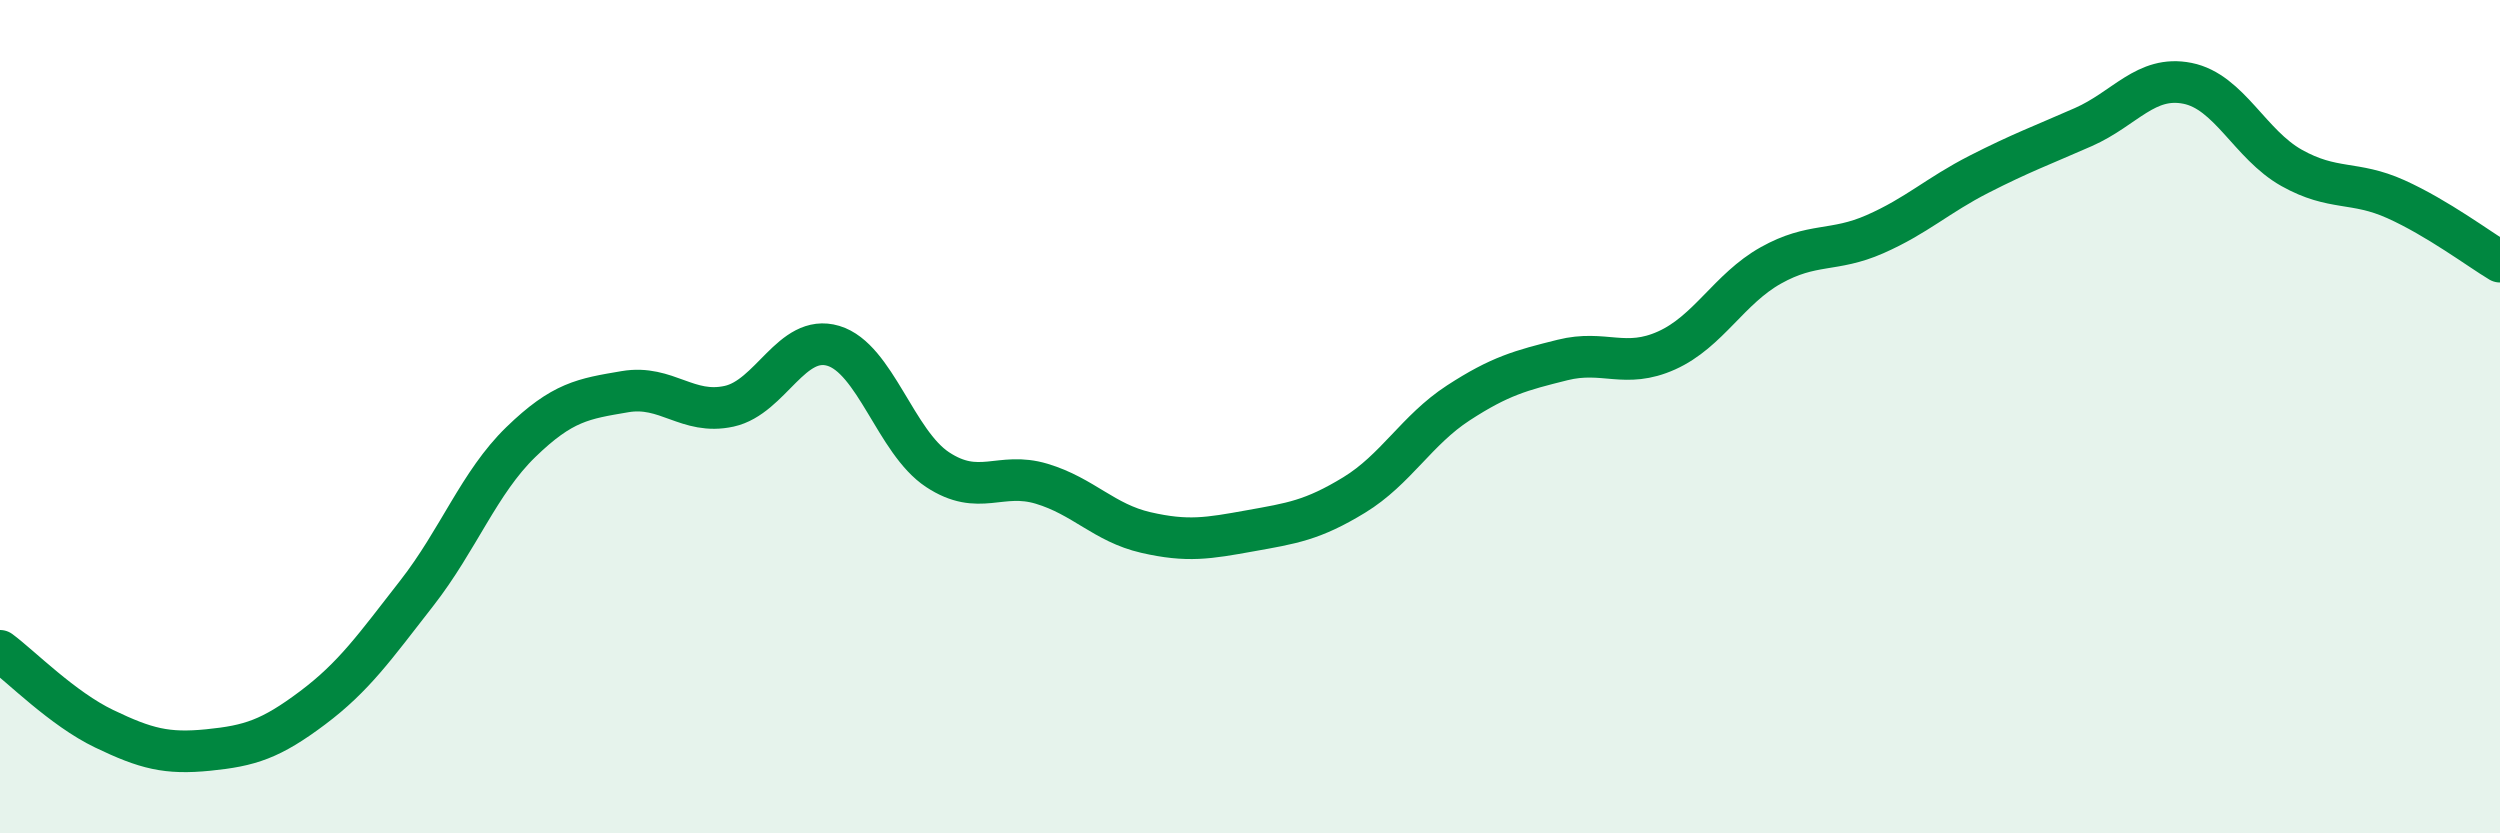
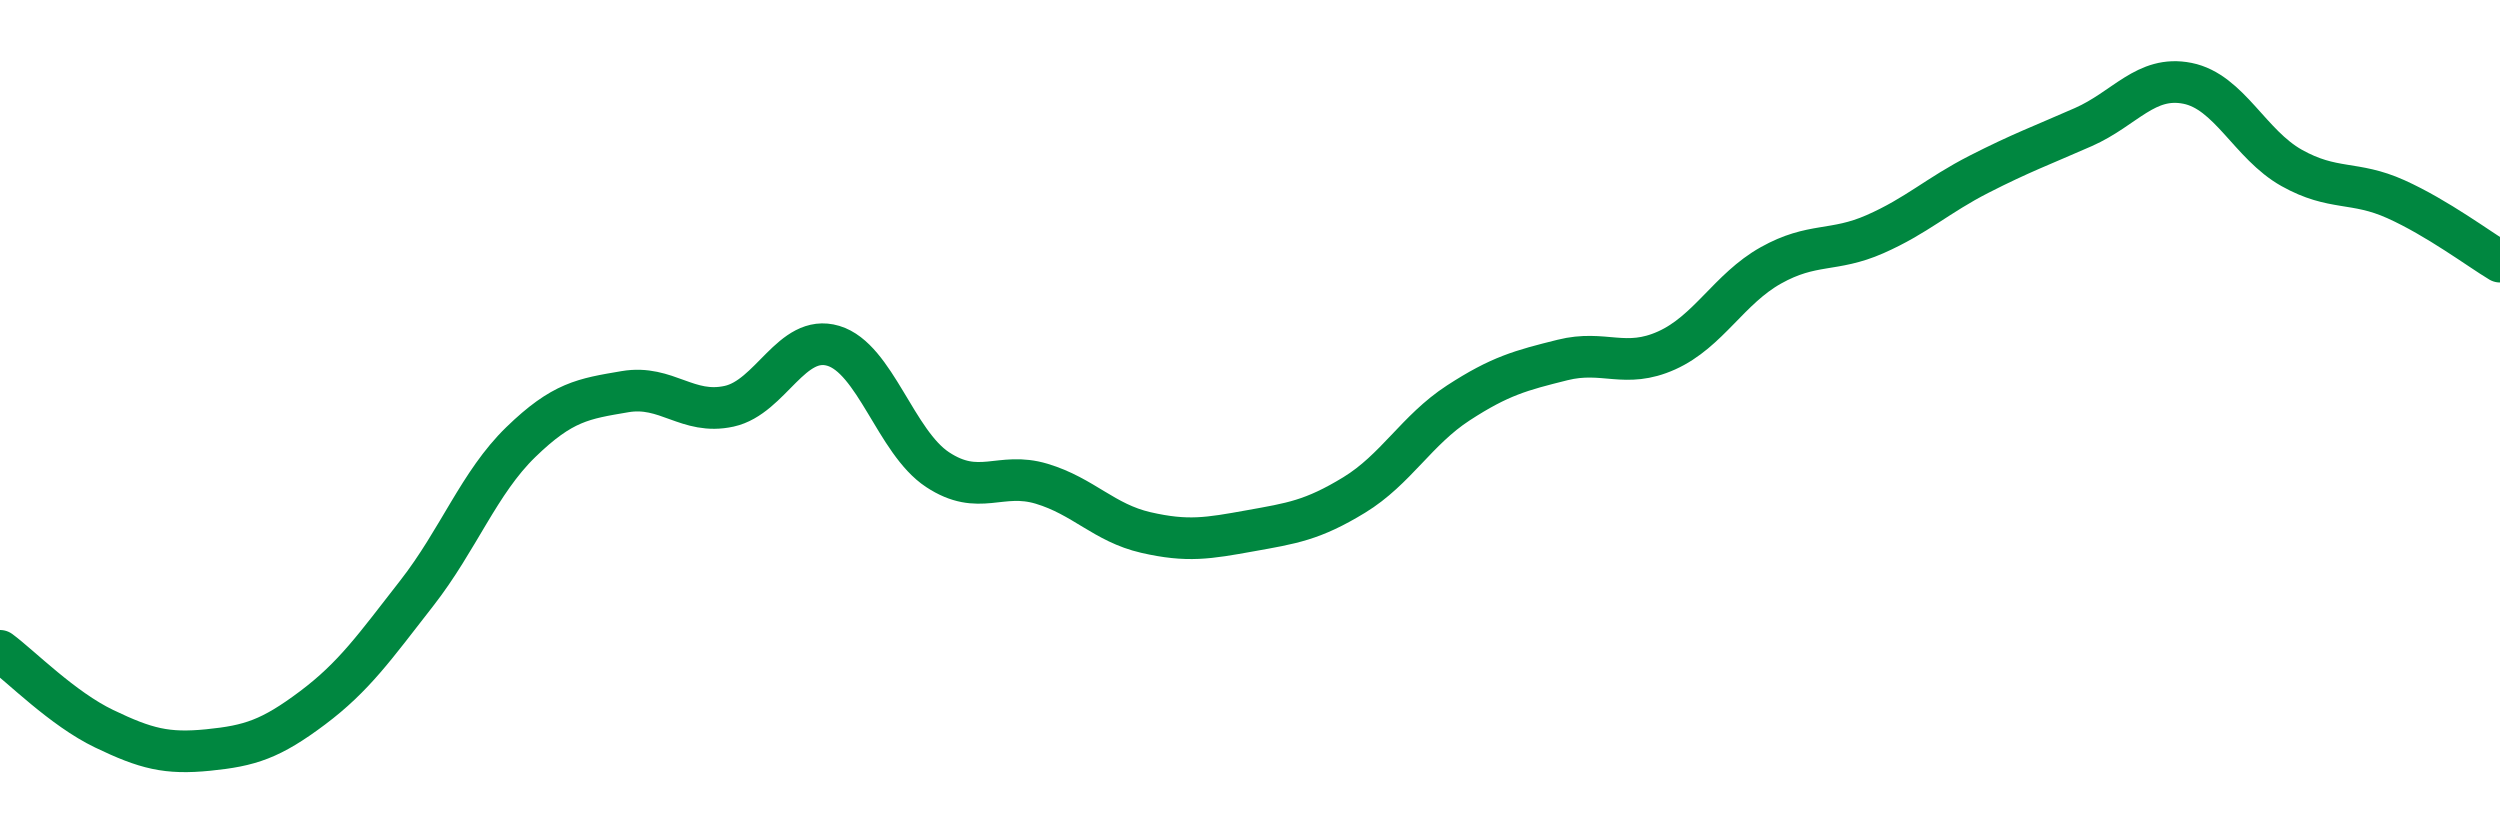
<svg xmlns="http://www.w3.org/2000/svg" width="60" height="20" viewBox="0 0 60 20">
-   <path d="M 0,15.62 C 0.5,15.99 1.5,17.01 2.5,17.49 C 3.5,17.97 4,18.1 5,18 C 6,17.9 6.5,17.74 7.5,16.99 C 8.5,16.24 9,15.52 10,14.24 C 11,12.96 11.5,11.58 12.5,10.61 C 13.5,9.64 14,9.57 15,9.4 C 16,9.23 16.5,9.97 17.5,9.75 C 18.5,9.53 19,8 20,8.3 C 21,8.6 21.5,10.61 22.5,11.27 C 23.5,11.93 24,11.31 25,11.61 C 26,11.91 26.5,12.55 27.5,12.78 C 28.5,13.01 29,12.92 30,12.74 C 31,12.56 31.5,12.49 32.5,11.88 C 33.5,11.27 34,10.32 35,9.67 C 36,9.02 36.5,8.89 37.5,8.64 C 38.5,8.39 39,8.86 40,8.41 C 41,7.96 41.5,6.93 42.5,6.37 C 43.5,5.81 44,6.06 45,5.62 C 46,5.18 46.5,4.69 47.5,4.18 C 48.5,3.67 49,3.49 50,3.05 C 51,2.61 51.5,1.8 52.5,2 C 53.5,2.2 54,3.47 55,4.03 C 56,4.59 56.5,4.33 57.5,4.78 C 58.5,5.23 59.5,5.98 60,6.28L60 20L0 20Z" fill="#008740" opacity="0.1" stroke-linecap="round" stroke-linejoin="round" />
  <path d="M 0,15.62 C 0.5,15.99 1.5,17.01 2.5,17.49 C 3.5,17.97 4,18.1 5,18 C 6,17.9 6.5,17.74 7.5,16.99 C 8.5,16.24 9,15.52 10,14.24 C 11,12.96 11.5,11.58 12.5,10.61 C 13.5,9.64 14,9.57 15,9.4 C 16,9.23 16.5,9.97 17.5,9.75 C 18.5,9.53 19,8 20,8.3 C 21,8.6 21.5,10.61 22.5,11.27 C 23.5,11.93 24,11.31 25,11.61 C 26,11.91 26.5,12.55 27.5,12.78 C 28.5,13.01 29,12.92 30,12.74 C 31,12.56 31.5,12.49 32.5,11.88 C 33.5,11.27 34,10.32 35,9.67 C 36,9.02 36.5,8.89 37.5,8.64 C 38.5,8.39 39,8.86 40,8.41 C 41,7.96 41.5,6.93 42.5,6.37 C 43.5,5.81 44,6.06 45,5.62 C 46,5.18 46.5,4.69 47.5,4.18 C 48.5,3.67 49,3.49 50,3.05 C 51,2.61 51.5,1.8 52.5,2 C 53.5,2.2 54,3.47 55,4.03 C 56,4.59 56.5,4.33 57.5,4.78 C 58.5,5.23 59.5,5.98 60,6.28" stroke="#008740" stroke-width="1" fill="none" stroke-linecap="round" stroke-linejoin="round" />
</svg>